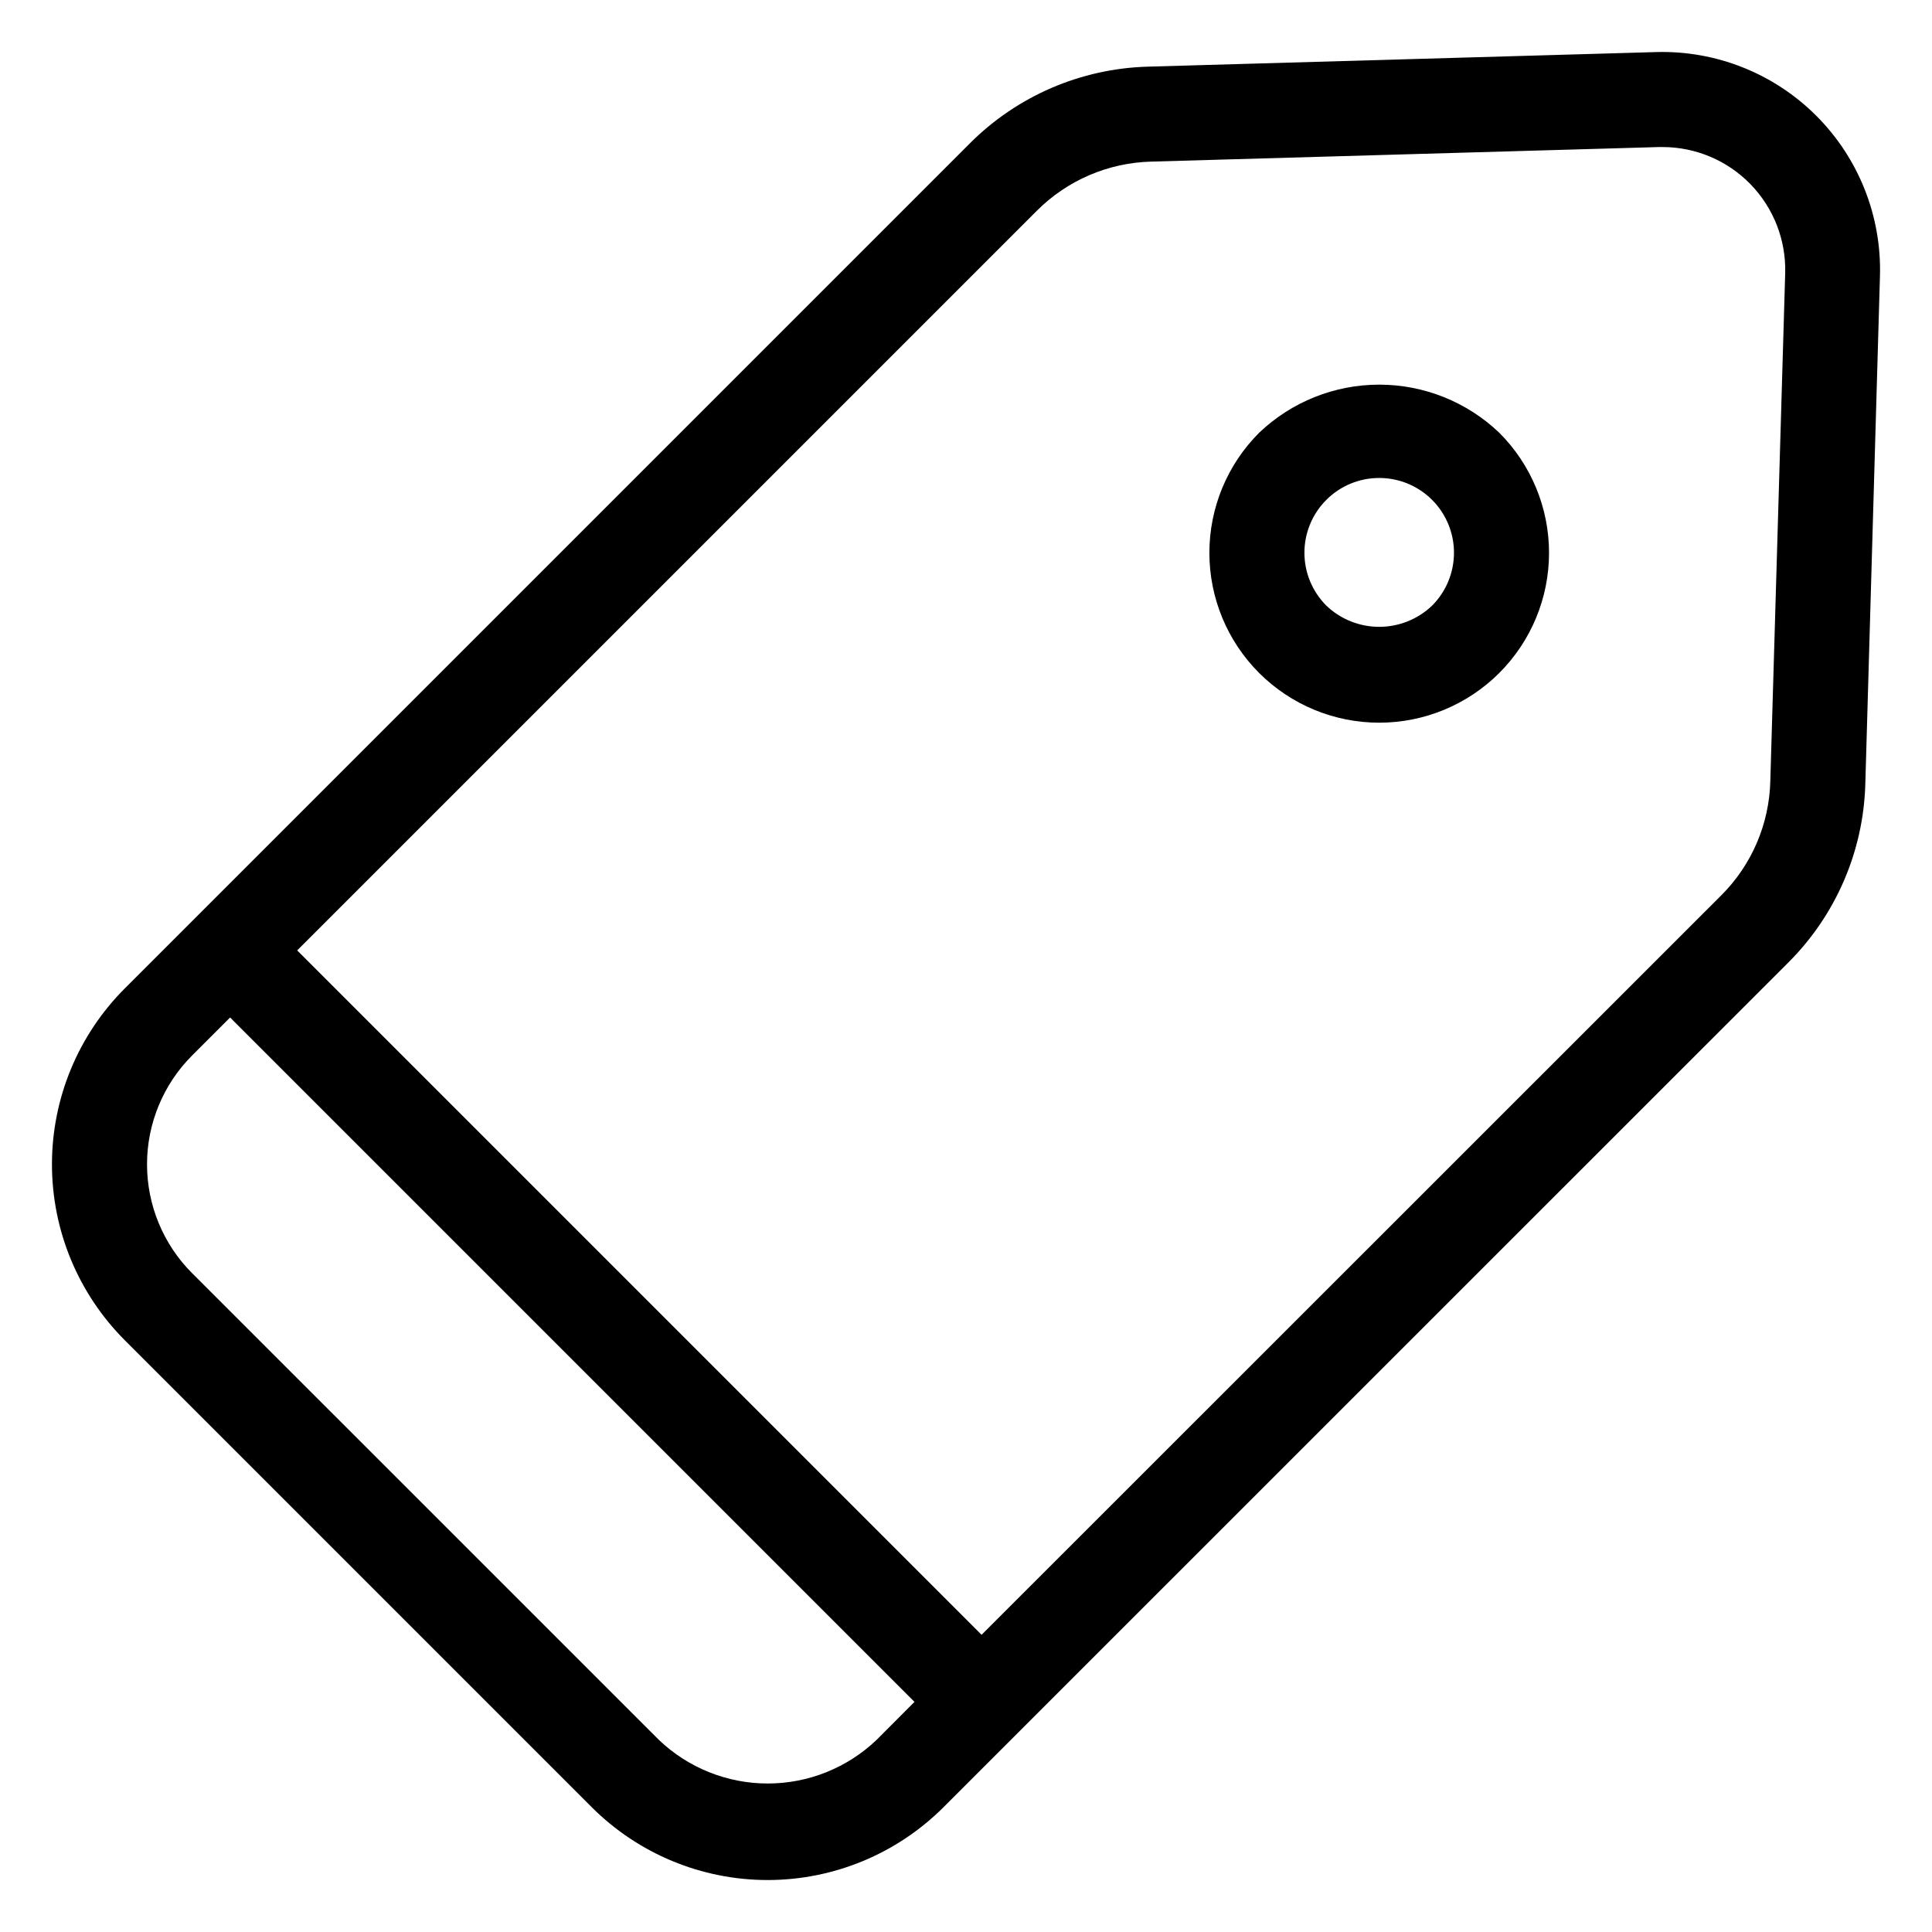
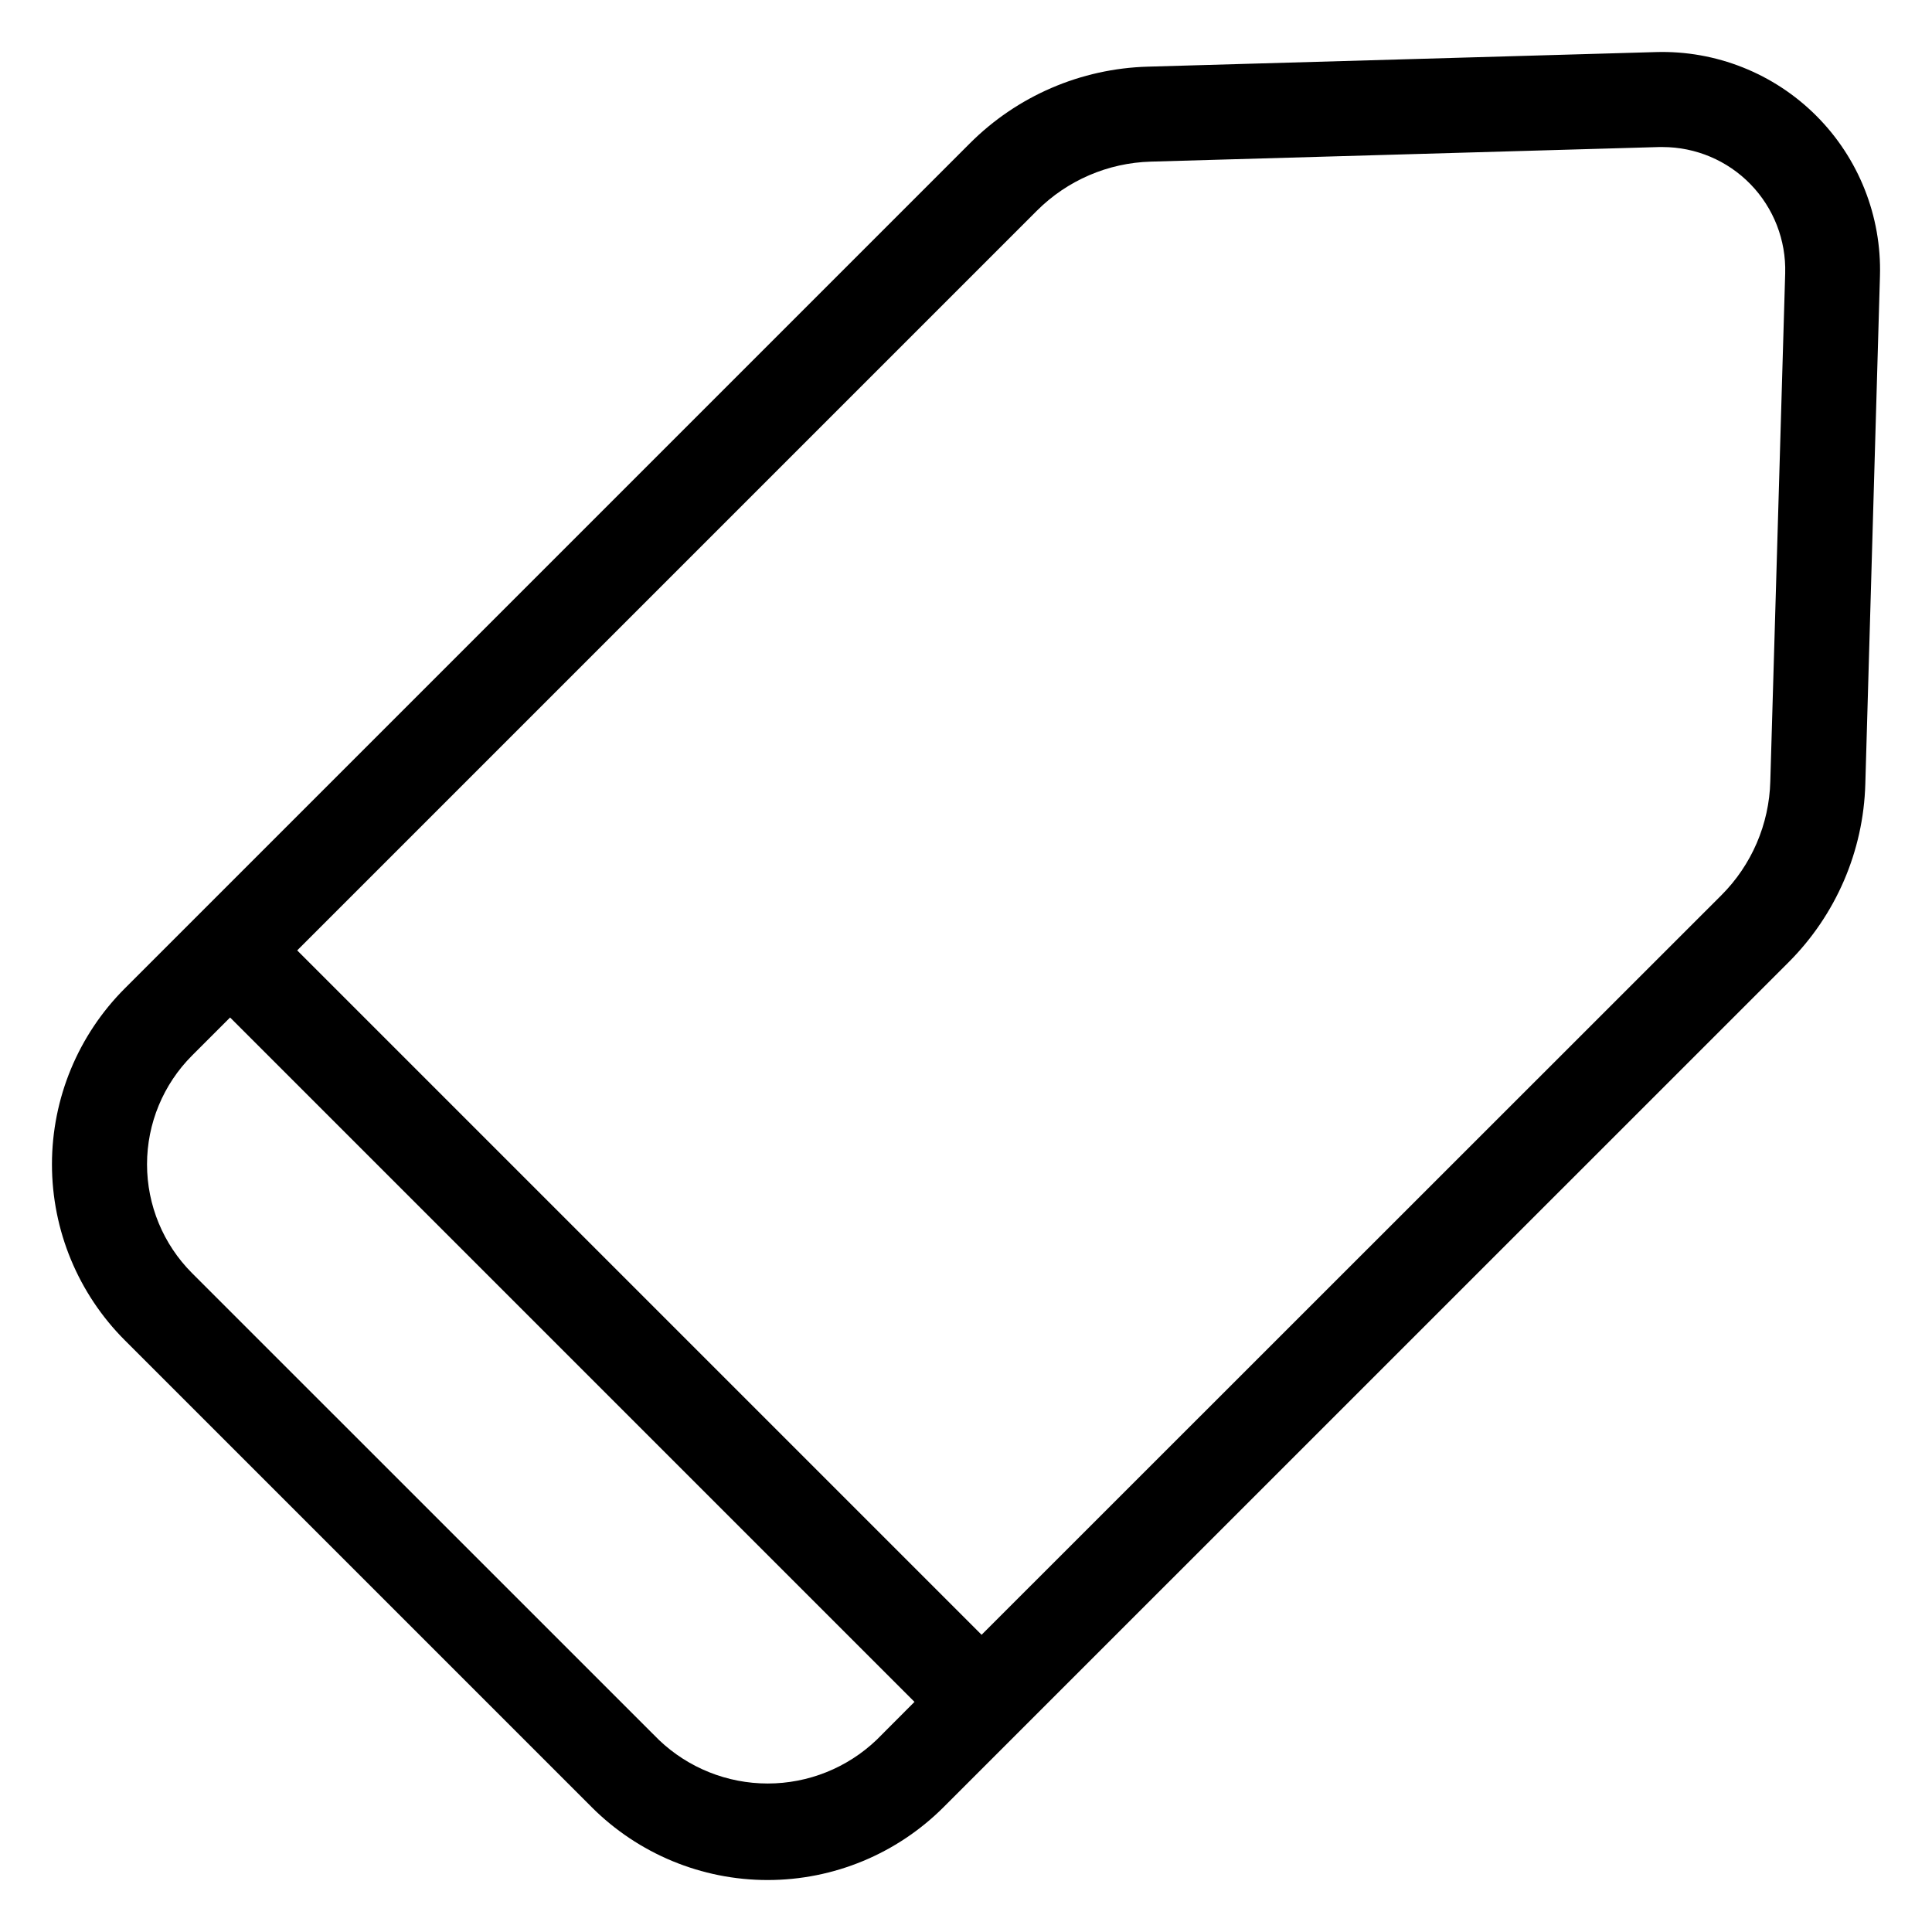
<svg xmlns="http://www.w3.org/2000/svg" fill="#000000" width="800px" height="800px" version="1.1" viewBox="144 144 512 512">
  <g>
    <path d="m582.85 157.8-134.63 3.863c-17.777 0.488-34.684 7.781-47.242 20.371l-223.88 223.88c-12.375 12.367-19.328 29.148-19.328 46.645 0 17.496 6.953 34.273 19.328 46.645l123.7 123.7h-0.004c12.367 12.371 29.145 19.324 46.637 19.324 17.496 0 34.27-6.953 46.637-19.324l223.89-223.86c12.582-12.57 19.871-29.48 20.371-47.258l3.879-134.62c0.465-15.883-5.641-31.254-16.879-42.492-11.234-11.234-26.605-17.34-42.488-16.875zm-206.56 447.3v-0.004c-7.769 7.414-18.094 11.551-28.832 11.551-10.742 0-21.066-4.137-28.836-11.551l-123.72-123.7c-7.644-7.648-11.938-18.023-11.938-28.836s4.293-21.184 11.938-28.836l10.078-10.078 181.37 181.37zm236.86-254.05c-0.293 11.371-4.945 22.191-13 30.227l-196.02 195.96-181.37-181.37 196.02-196.02c8.039-8.047 18.859-12.707 30.23-13.016l134.63-3.863h0.957c8.789 0.008 17.199 3.566 23.32 9.871 6.121 6.305 9.43 14.816 9.176 23.602z" />
-     <path d="m477.69 258.68c-8.445 8.438-13.191 19.887-13.191 31.824-0.004 11.938 4.738 23.391 13.176 31.832 8.441 8.441 19.891 13.184 31.828 13.184 11.941 0 23.387-4.742 31.828-13.184 8.441-8.441 13.184-19.895 13.18-31.832 0-11.938-4.746-23.387-13.191-31.824-8.57-8.18-19.965-12.746-31.816-12.746-11.848 0-23.242 4.566-31.812 12.746zm45.812 45.828v0.004c-3.773 3.598-8.785 5.606-14 5.606-5.211 0-10.227-2.008-13.996-5.606-3.723-3.715-5.816-8.758-5.82-14.016-0.004-5.258 2.082-10.301 5.801-14.02 3.715-3.723 8.758-5.809 14.016-5.809s10.301 2.086 14.02 5.809c3.715 3.719 5.801 8.762 5.797 14.02-0.004 5.258-2.094 10.301-5.816 14.016z" />
  </g>
</svg>